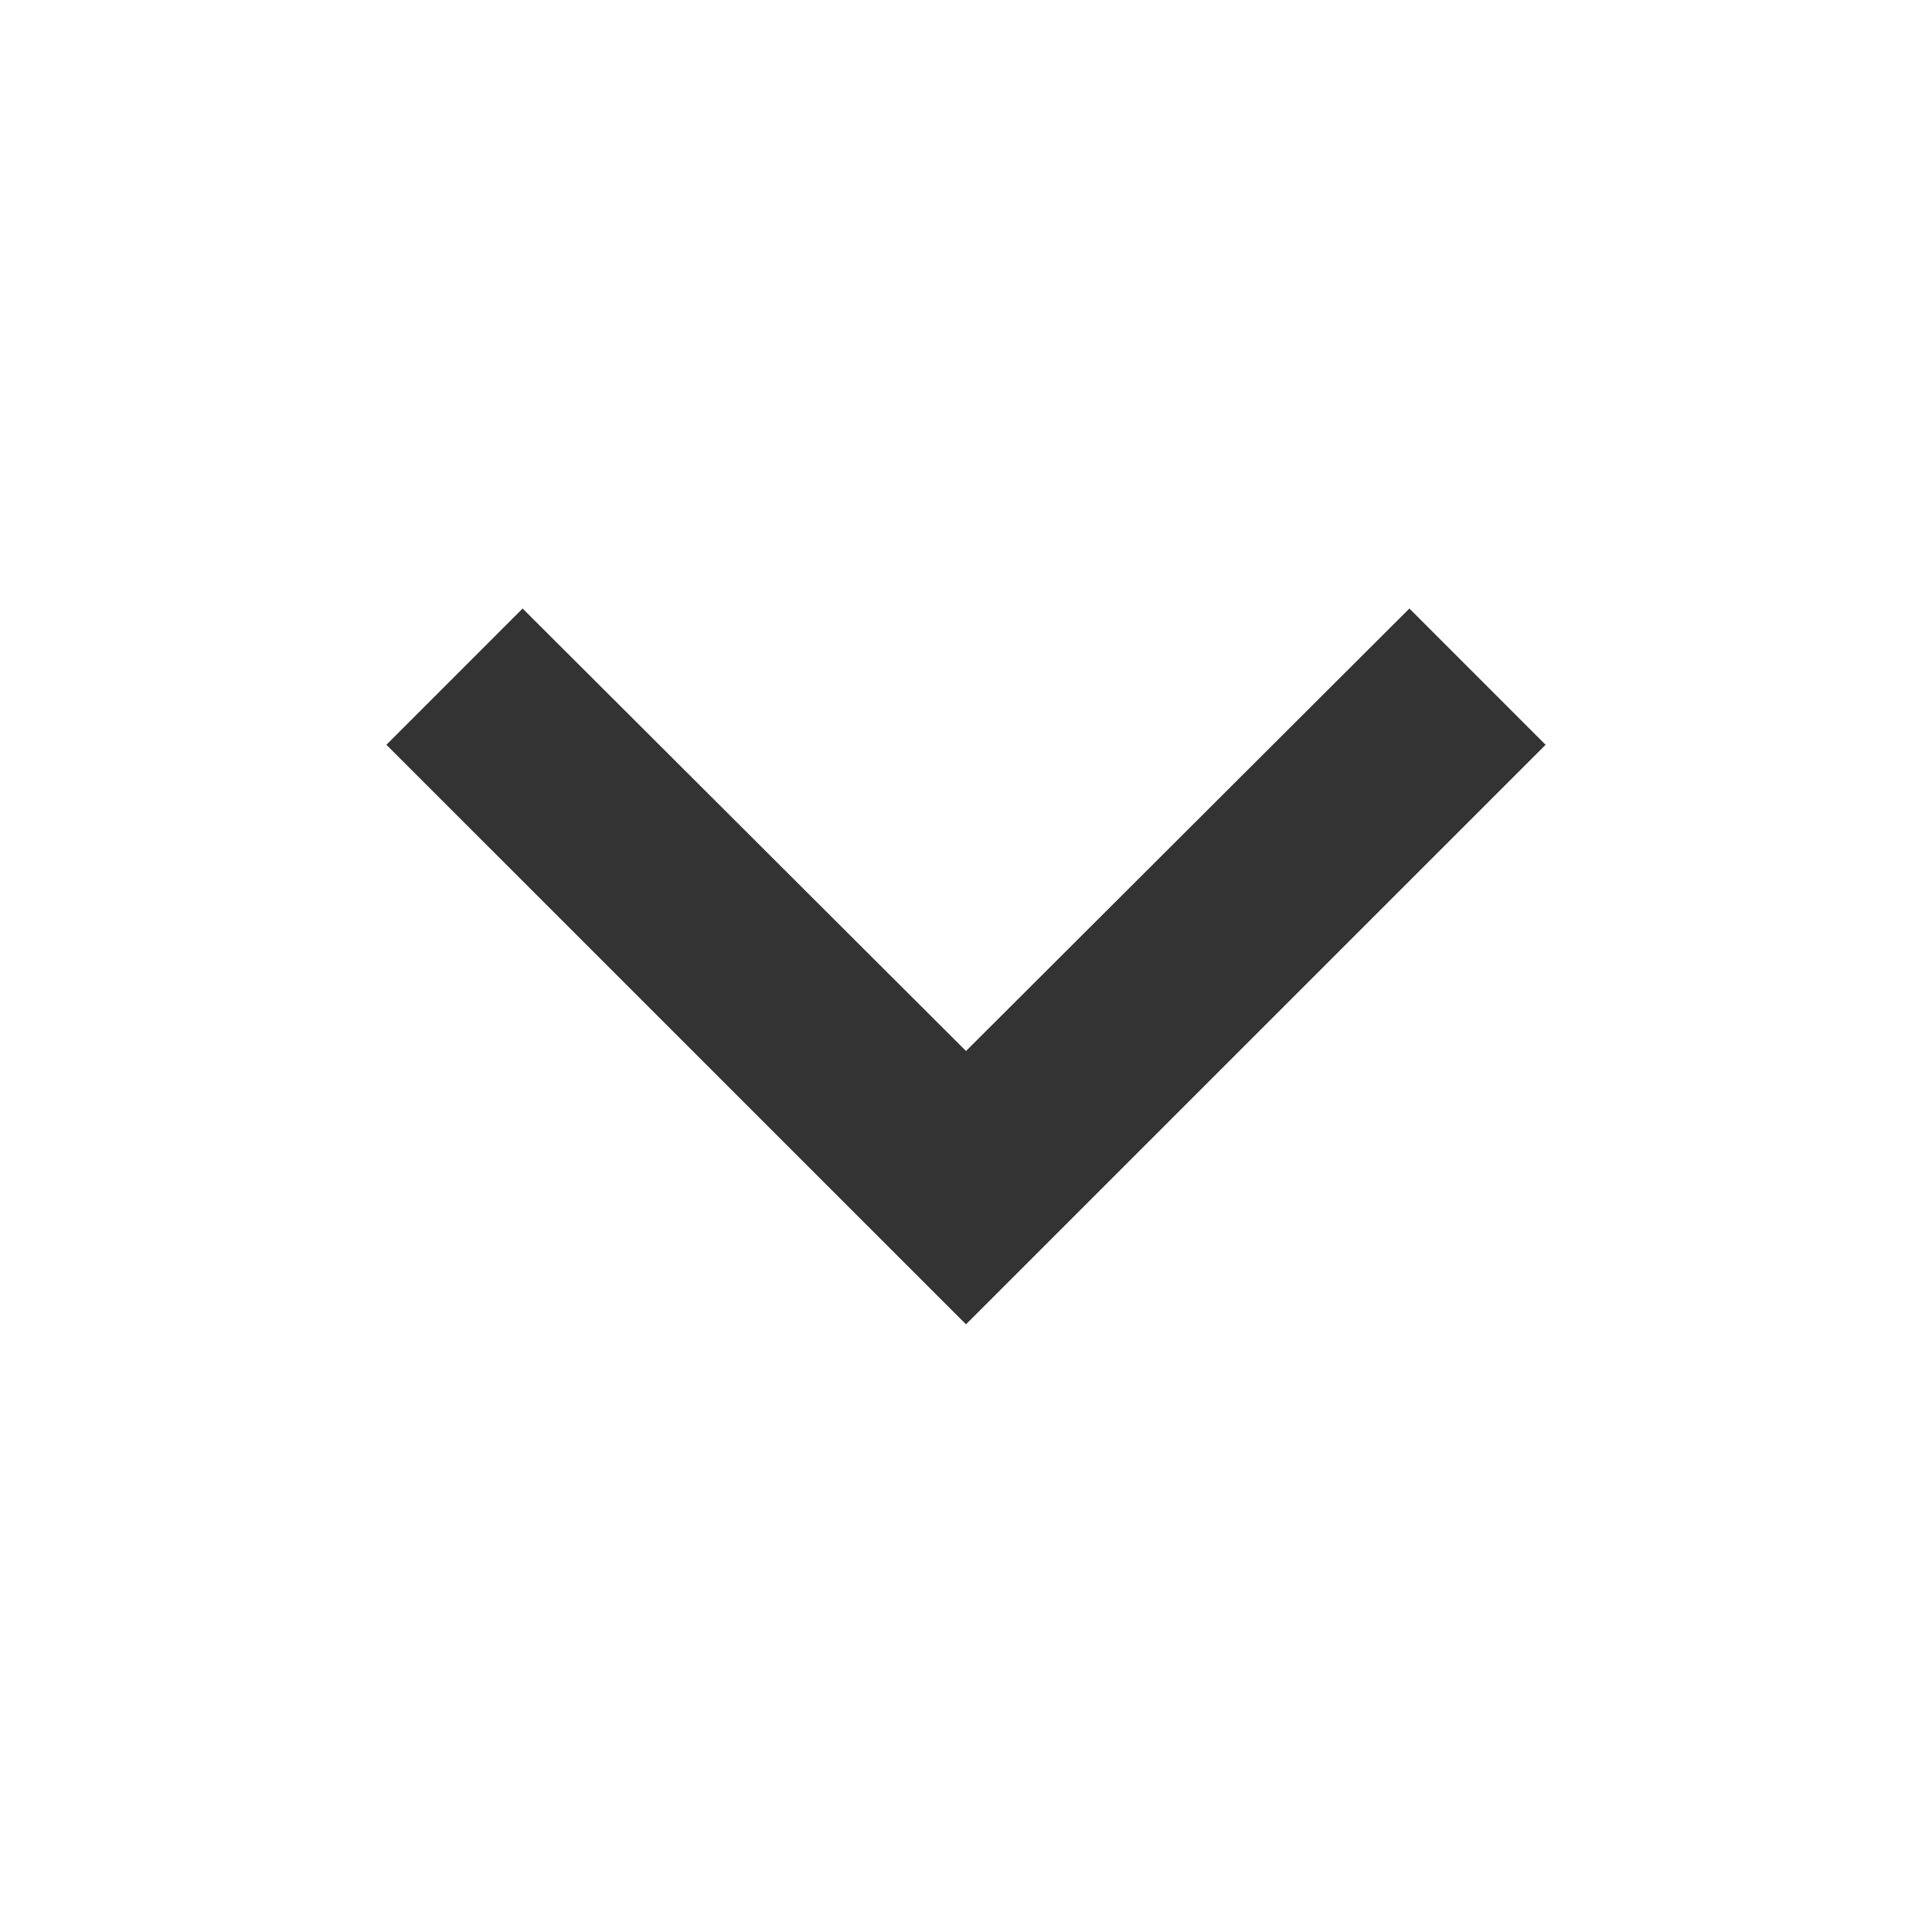
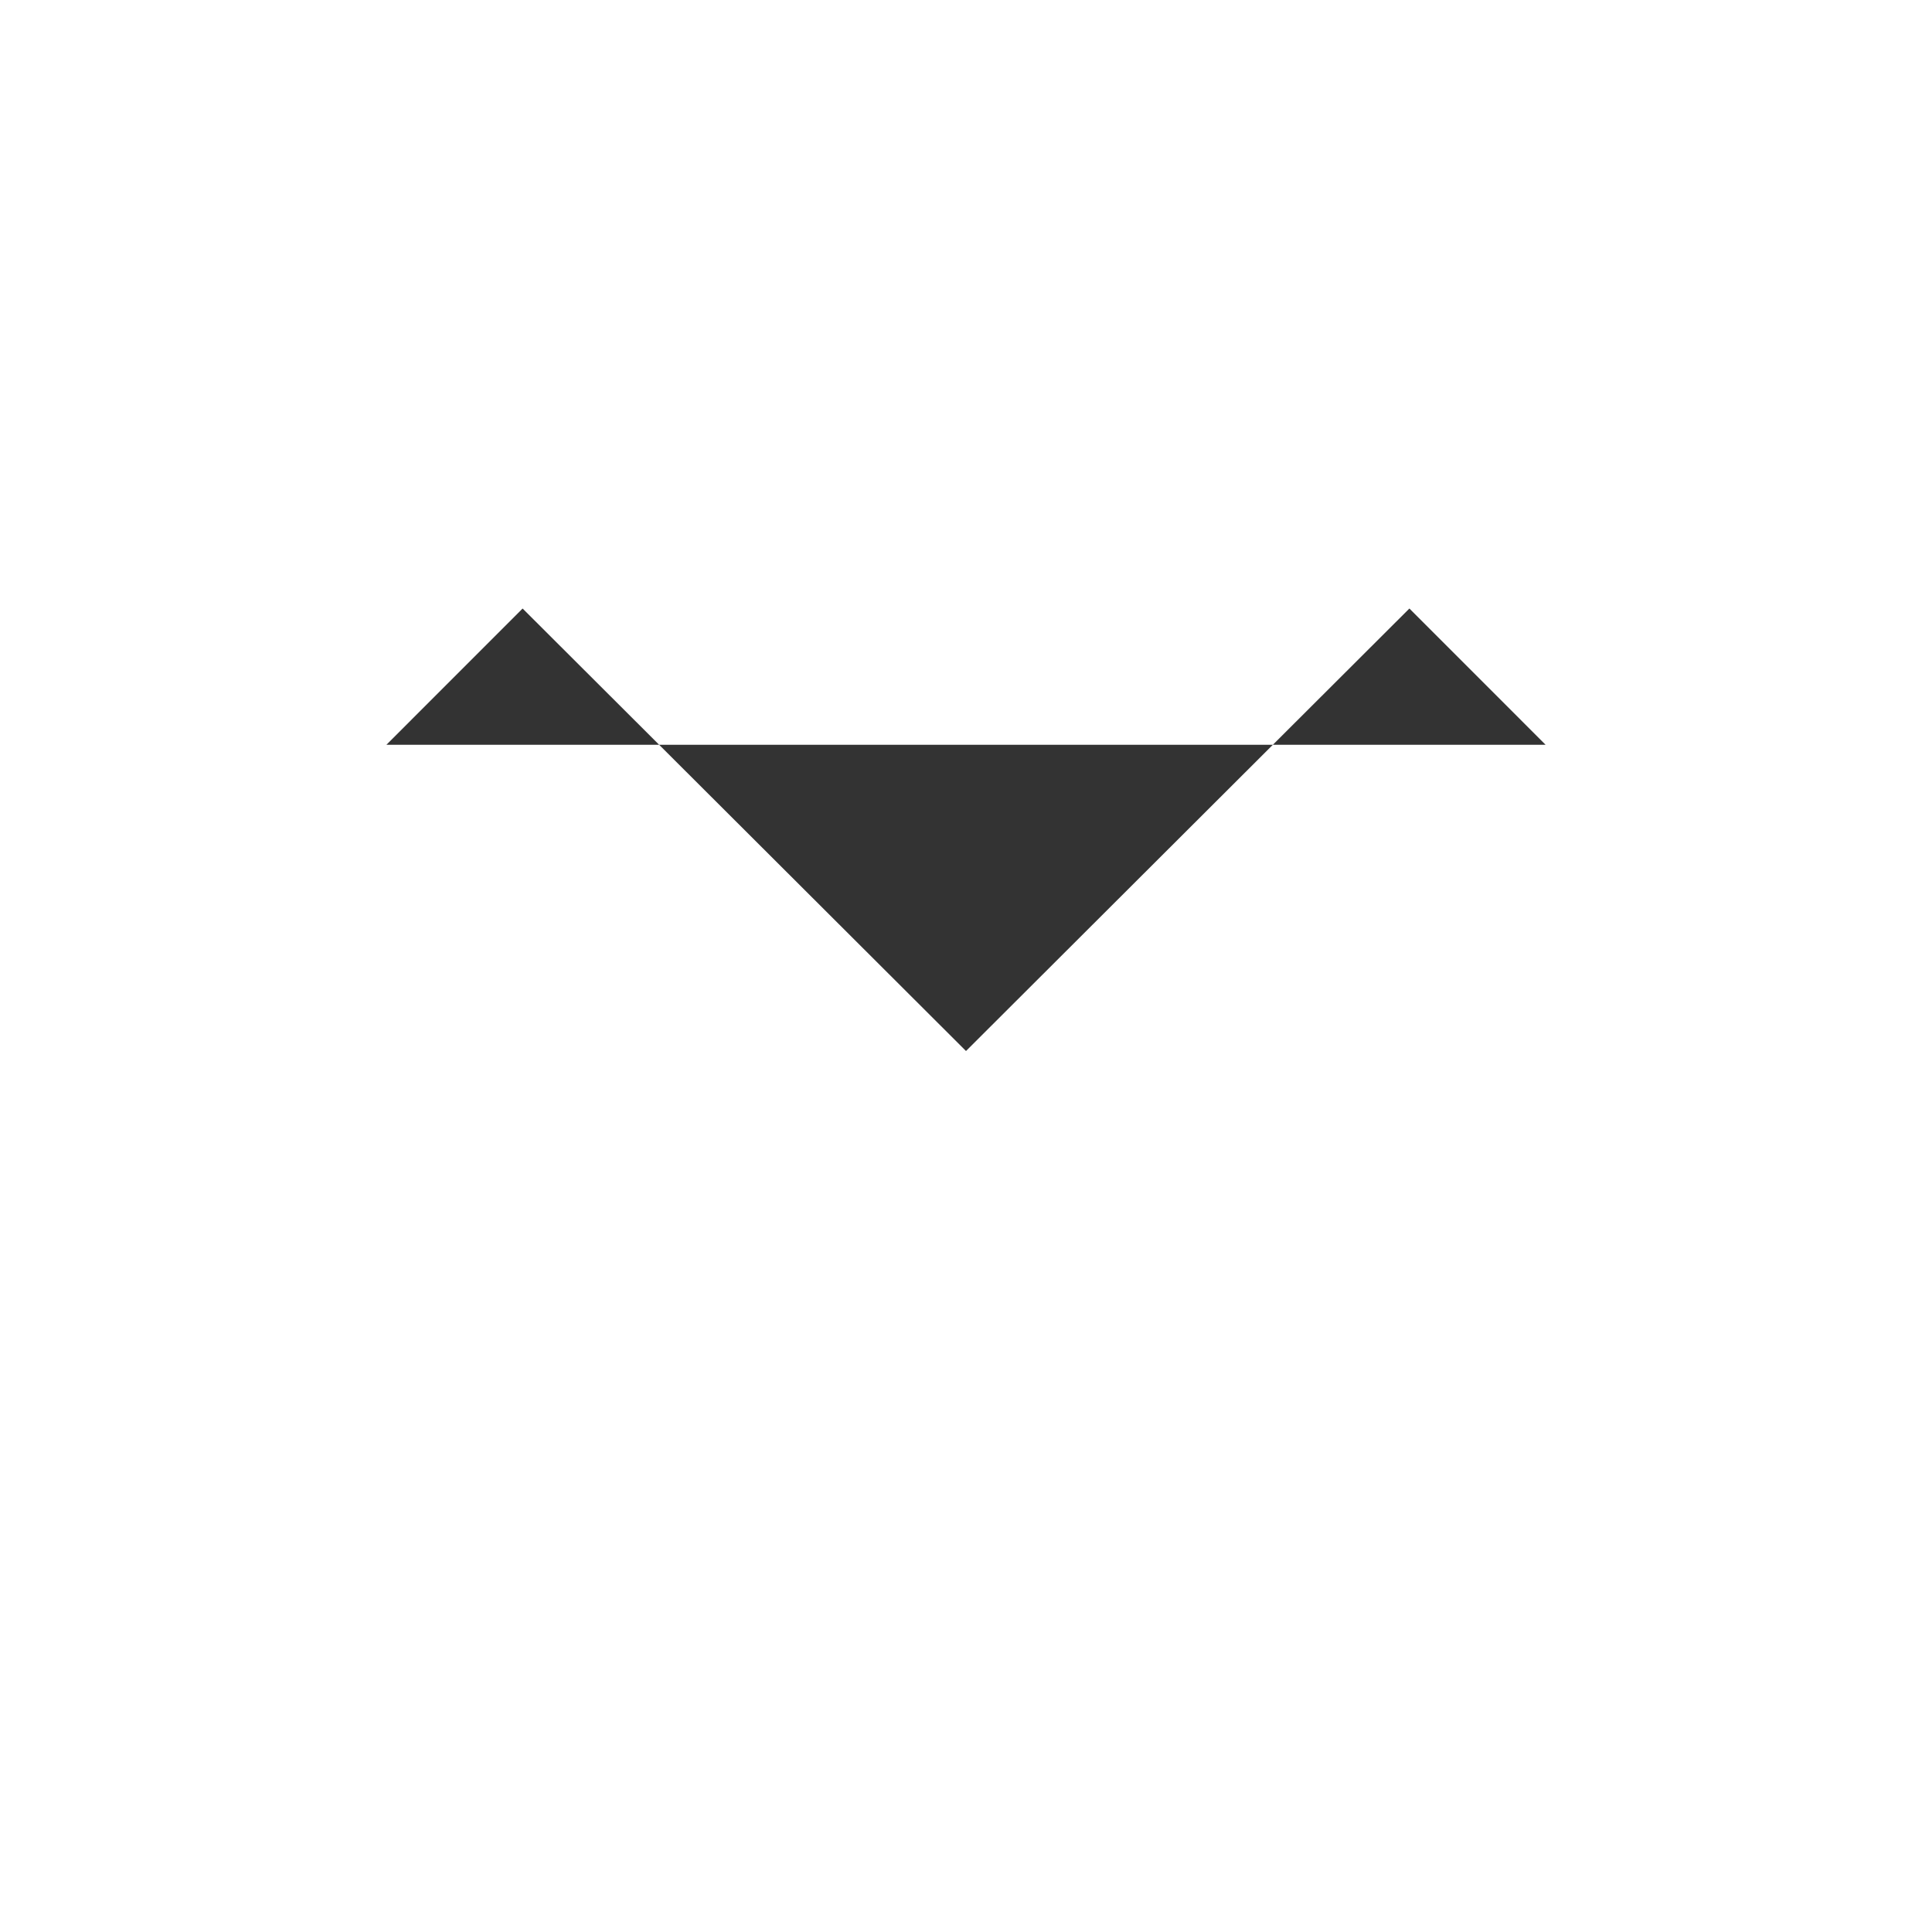
<svg xmlns="http://www.w3.org/2000/svg" width="30" height="30" viewBox="0 0 30 30" fill="none">
-   <path d="M8.115 9.449L6 11.565L15 20.564L24 11.565L21.885 9.449L15 16.32L8.115 9.449Z" fill="#333333" />
+   <path d="M8.115 9.449L6 11.565L24 11.565L21.885 9.449L15 16.32L8.115 9.449Z" fill="#333333" />
</svg>